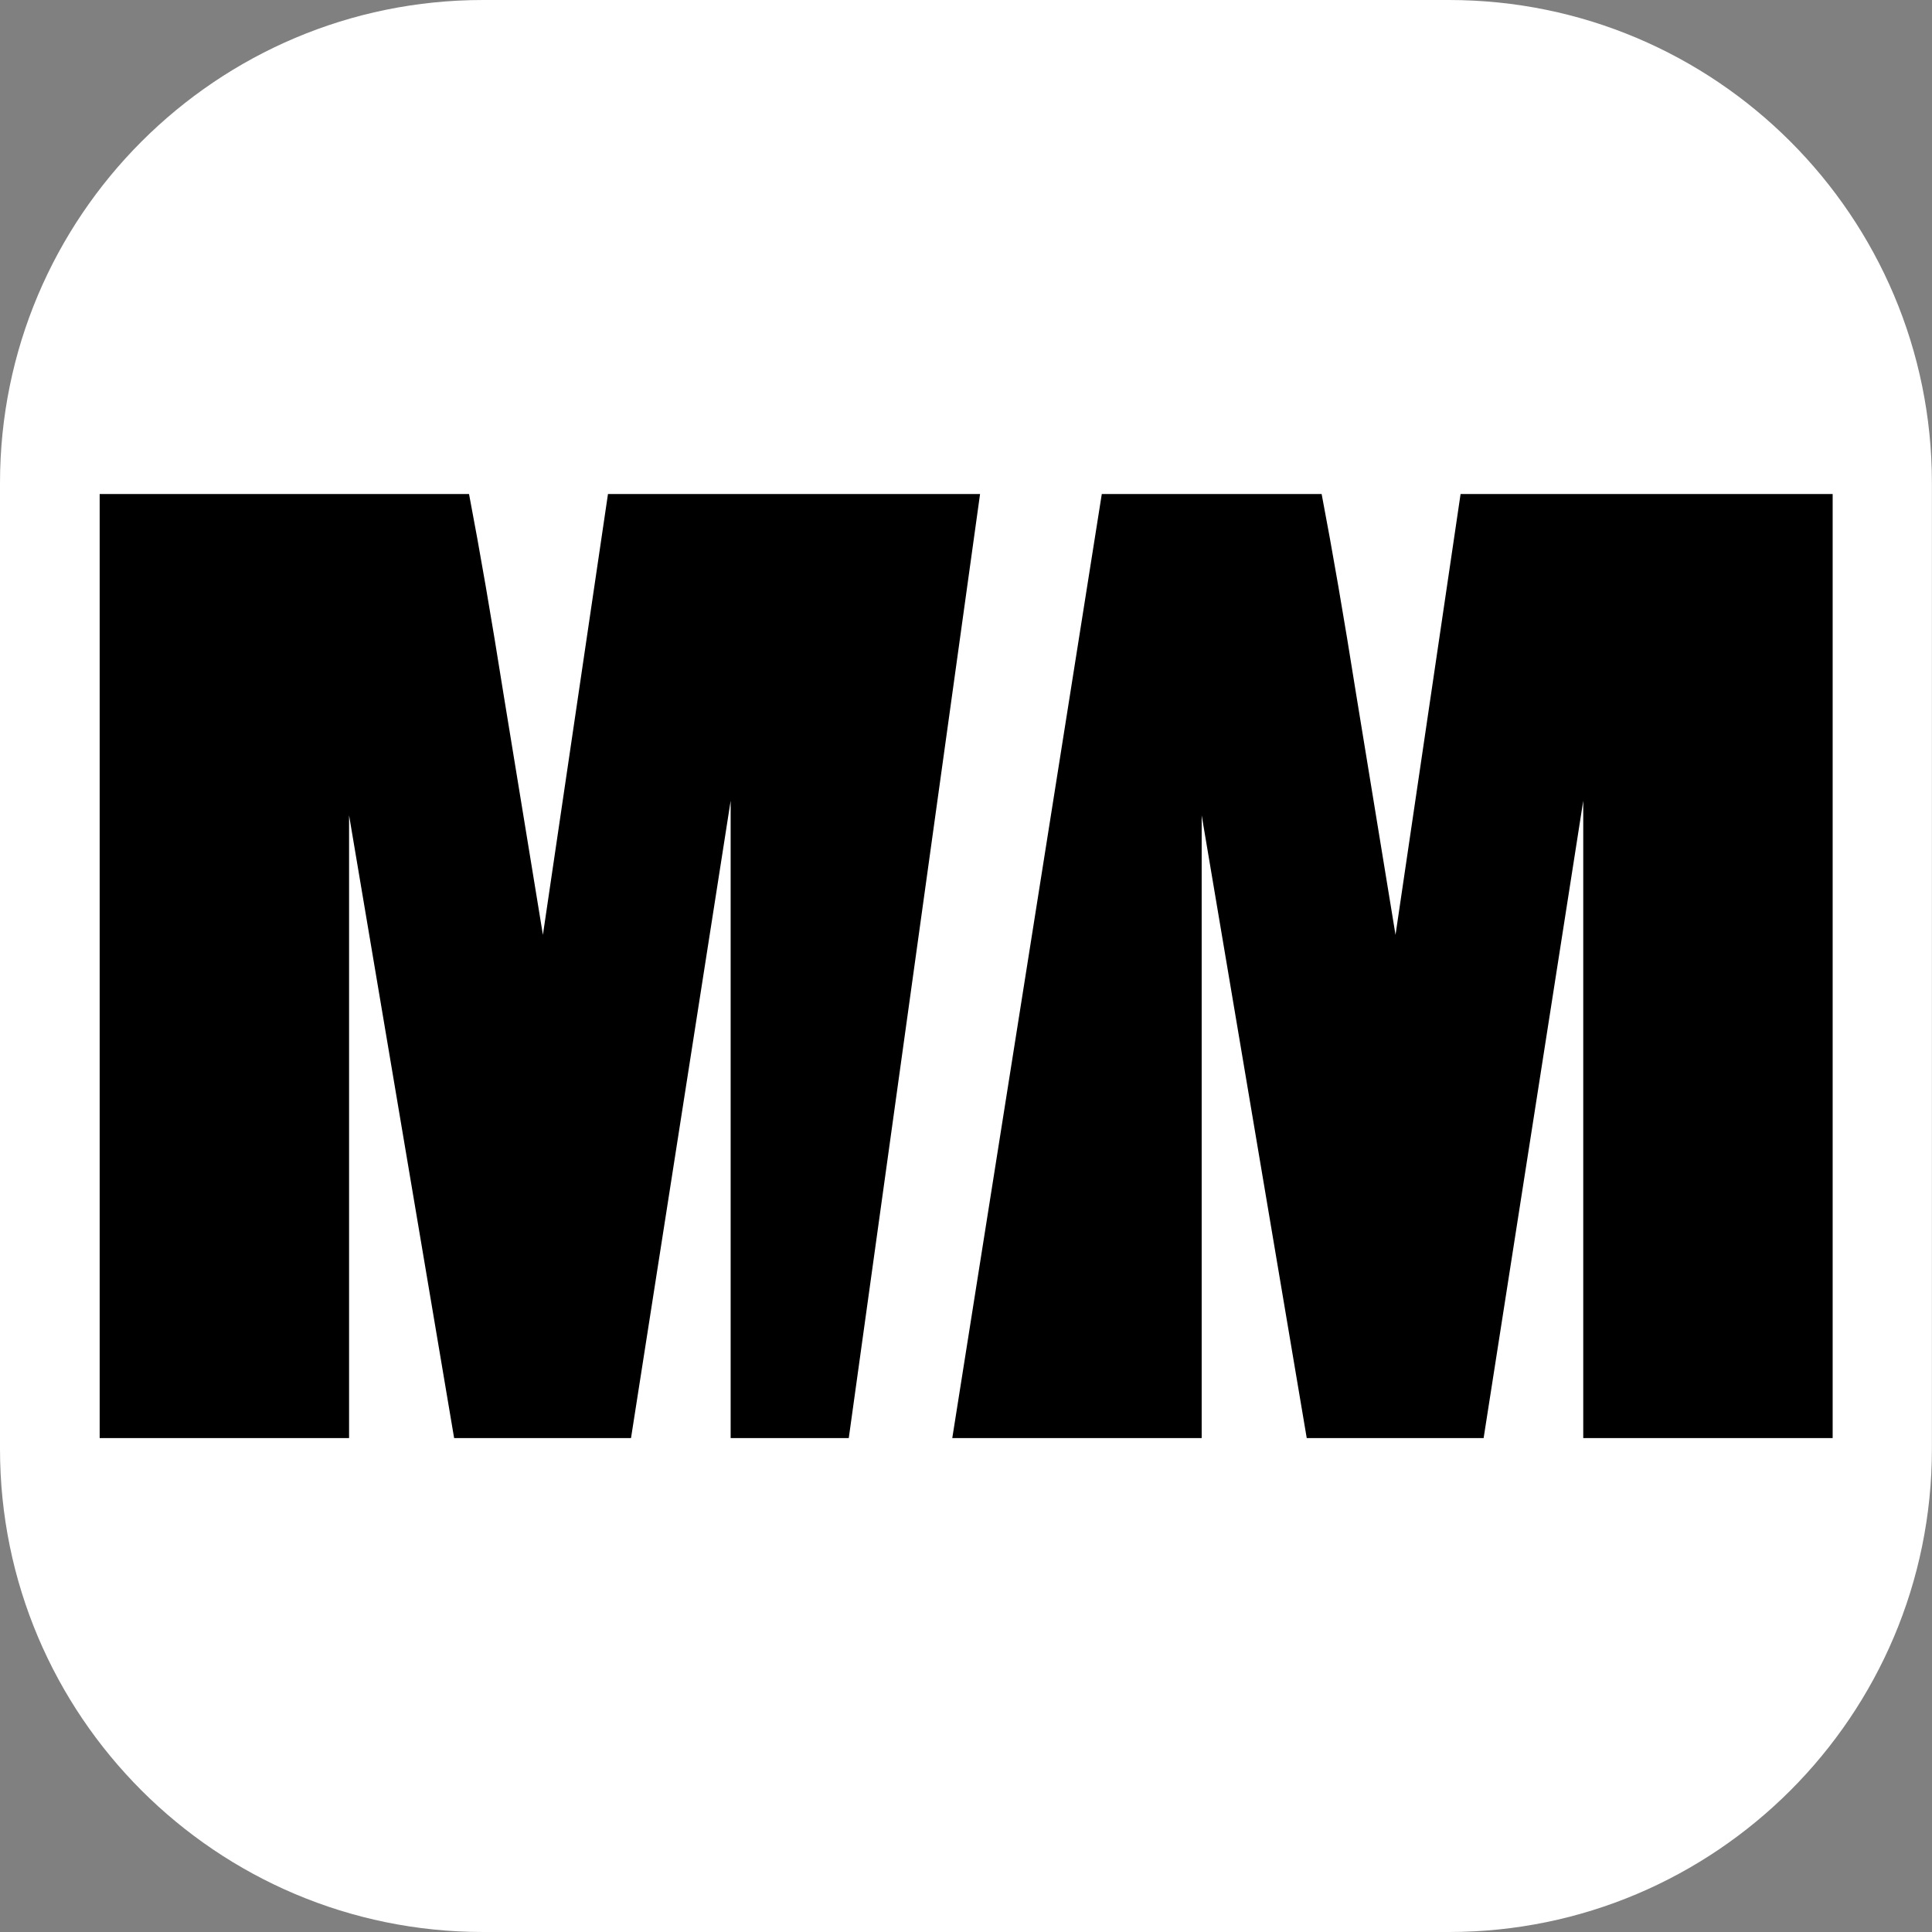
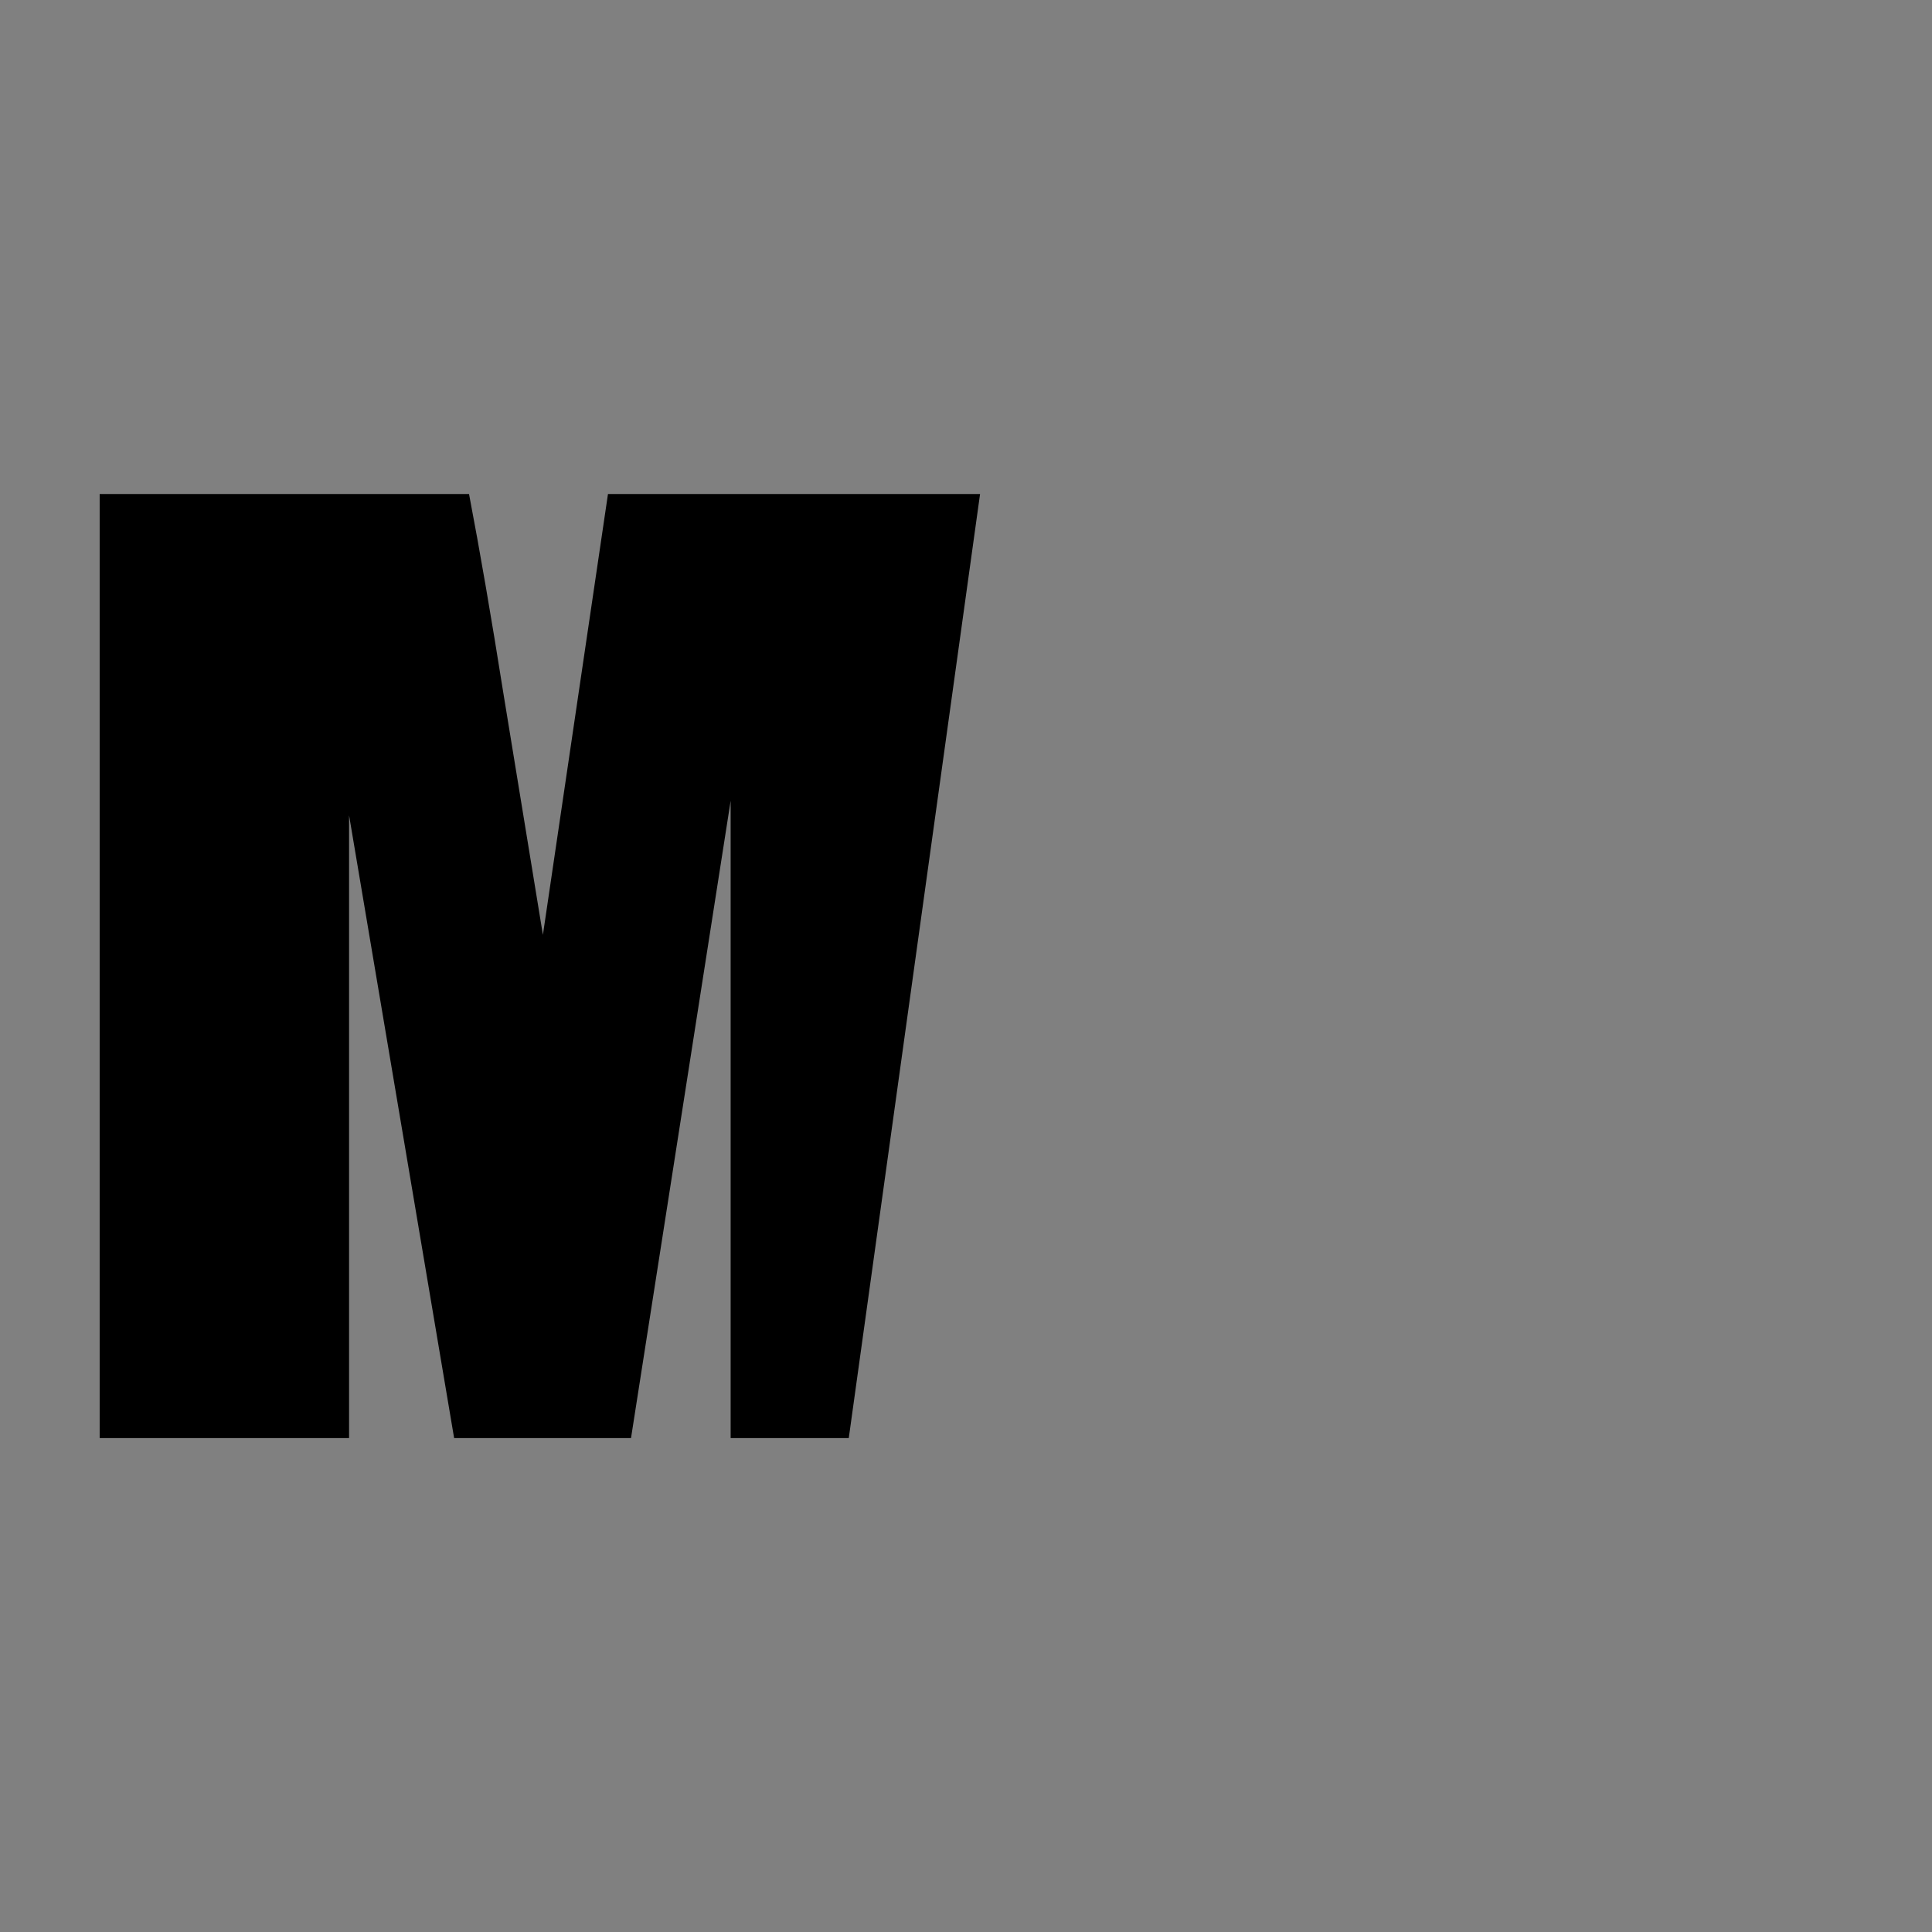
<svg xmlns="http://www.w3.org/2000/svg" width="100%" height="100%" viewBox="0 0 1080 1080" version="1.1" xml:space="preserve" style="fill-rule:evenodd;clip-rule:evenodd;stroke-linejoin:round;stroke-miterlimit:2;">
  <rect x="0" y="0" width="1080" height="1080" fill="#808080" stroke="none" />
  <g transform="matrix(1.011,0,0,1,0,0)">
-     <path d="M1068.2,270L1068.2,810C1068.2,959.017 948.539,1080 801.15,1080L267.05,1080C119.661,1080 0,959.017 0,810L0,270C0,120.983 119.661,0 267.05,0L801.15,0C948.539,0 1068.2,120.983 1068.2,270Z" style="fill:white;" />
-   </g>
+     </g>
  <g transform="matrix(4.211,0,0,3.623,-347.872,-186.036)">
    <g transform="matrix(1,0,0,1,6.266,6.883)">
      <path d="M206.446,120.691L189.018,266.352L173.337,266.352L173.337,168.015L160.111,266.352L136.629,266.352L122.684,170.264L122.684,266.352L89.575,266.352L89.575,120.691L138.608,120.691C140.048,129.448 141.577,139.765 143.197,151.641L148.415,188.708L157.052,120.691L206.446,120.691Z" style="fill-rule:nonzero;" />
    </g>
    <g transform="matrix(1,0,0,1,-12.627,6.883)">
-       <path d="M338.521,120.691L338.521,266.352L305.412,266.352L305.412,168.015L292.187,266.352L268.705,266.352L254.759,170.264L254.759,266.352L221.651,266.352L241.499,120.691L270.684,120.691C272.124,129.448 273.653,139.765 275.273,151.641L280.491,188.708L289.128,120.691L338.521,120.691Z" style="fill-rule:nonzero;" />
-     </g>
+       </g>
  </g>
</svg>